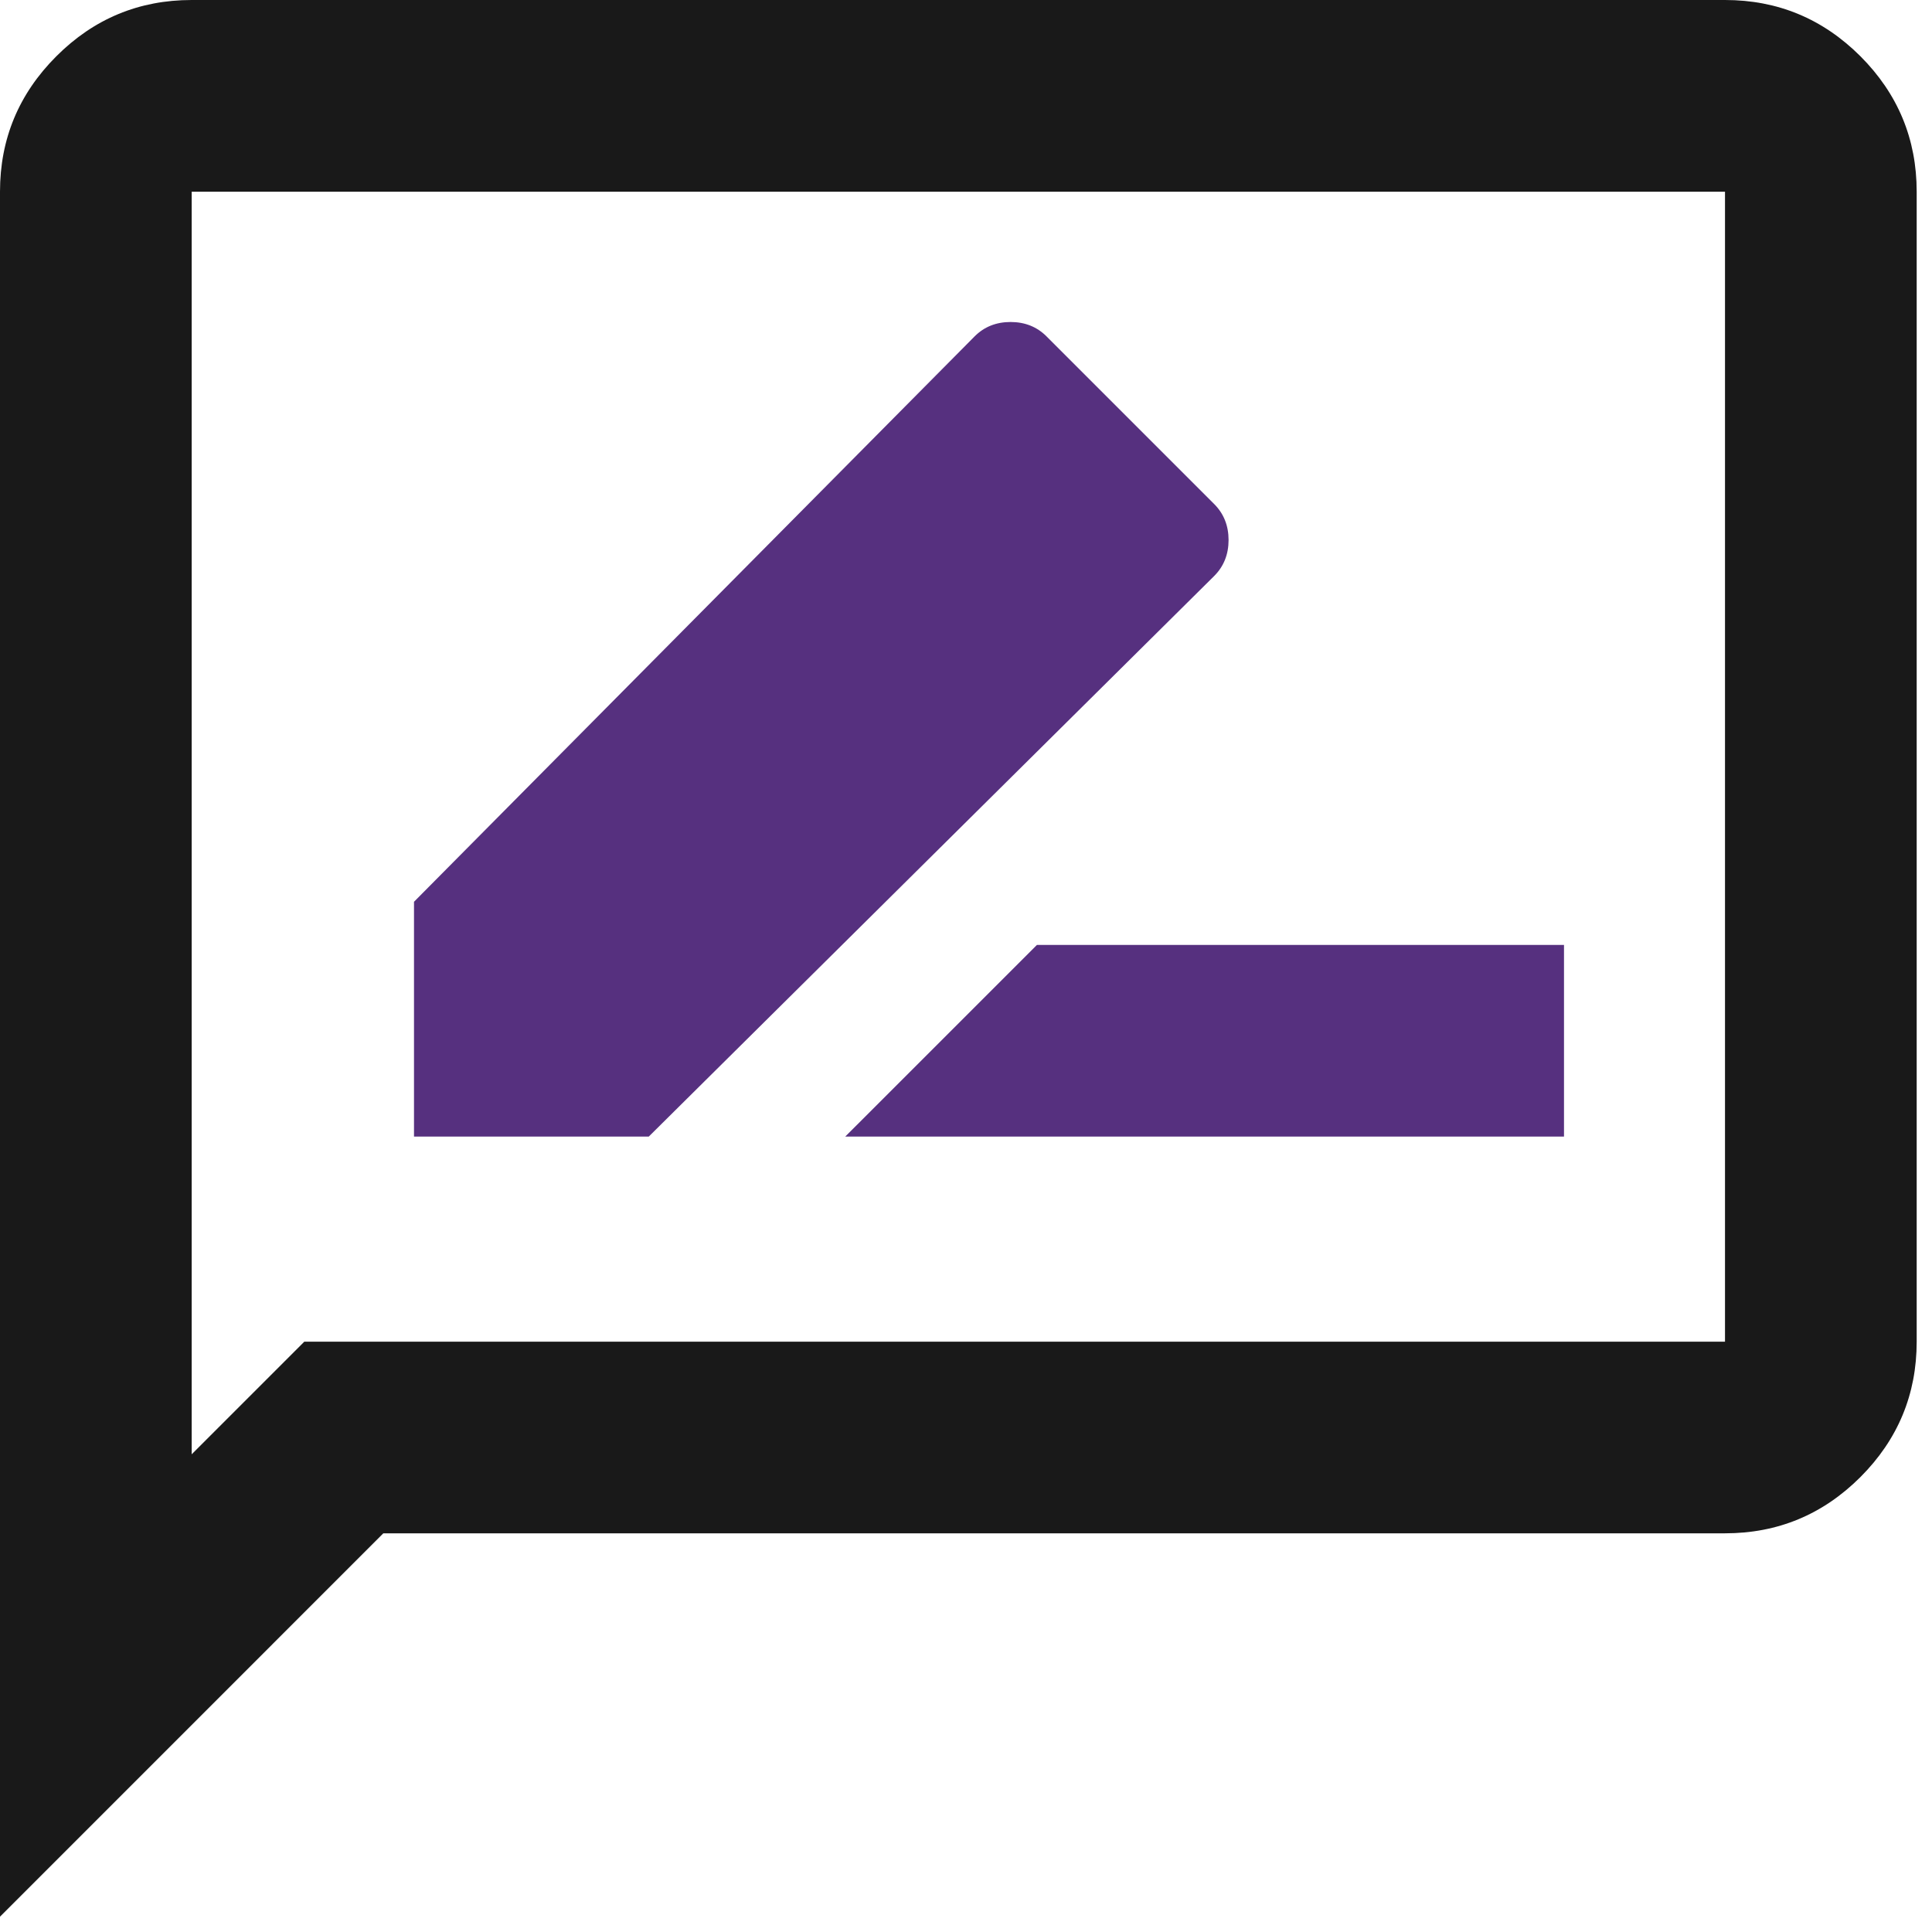
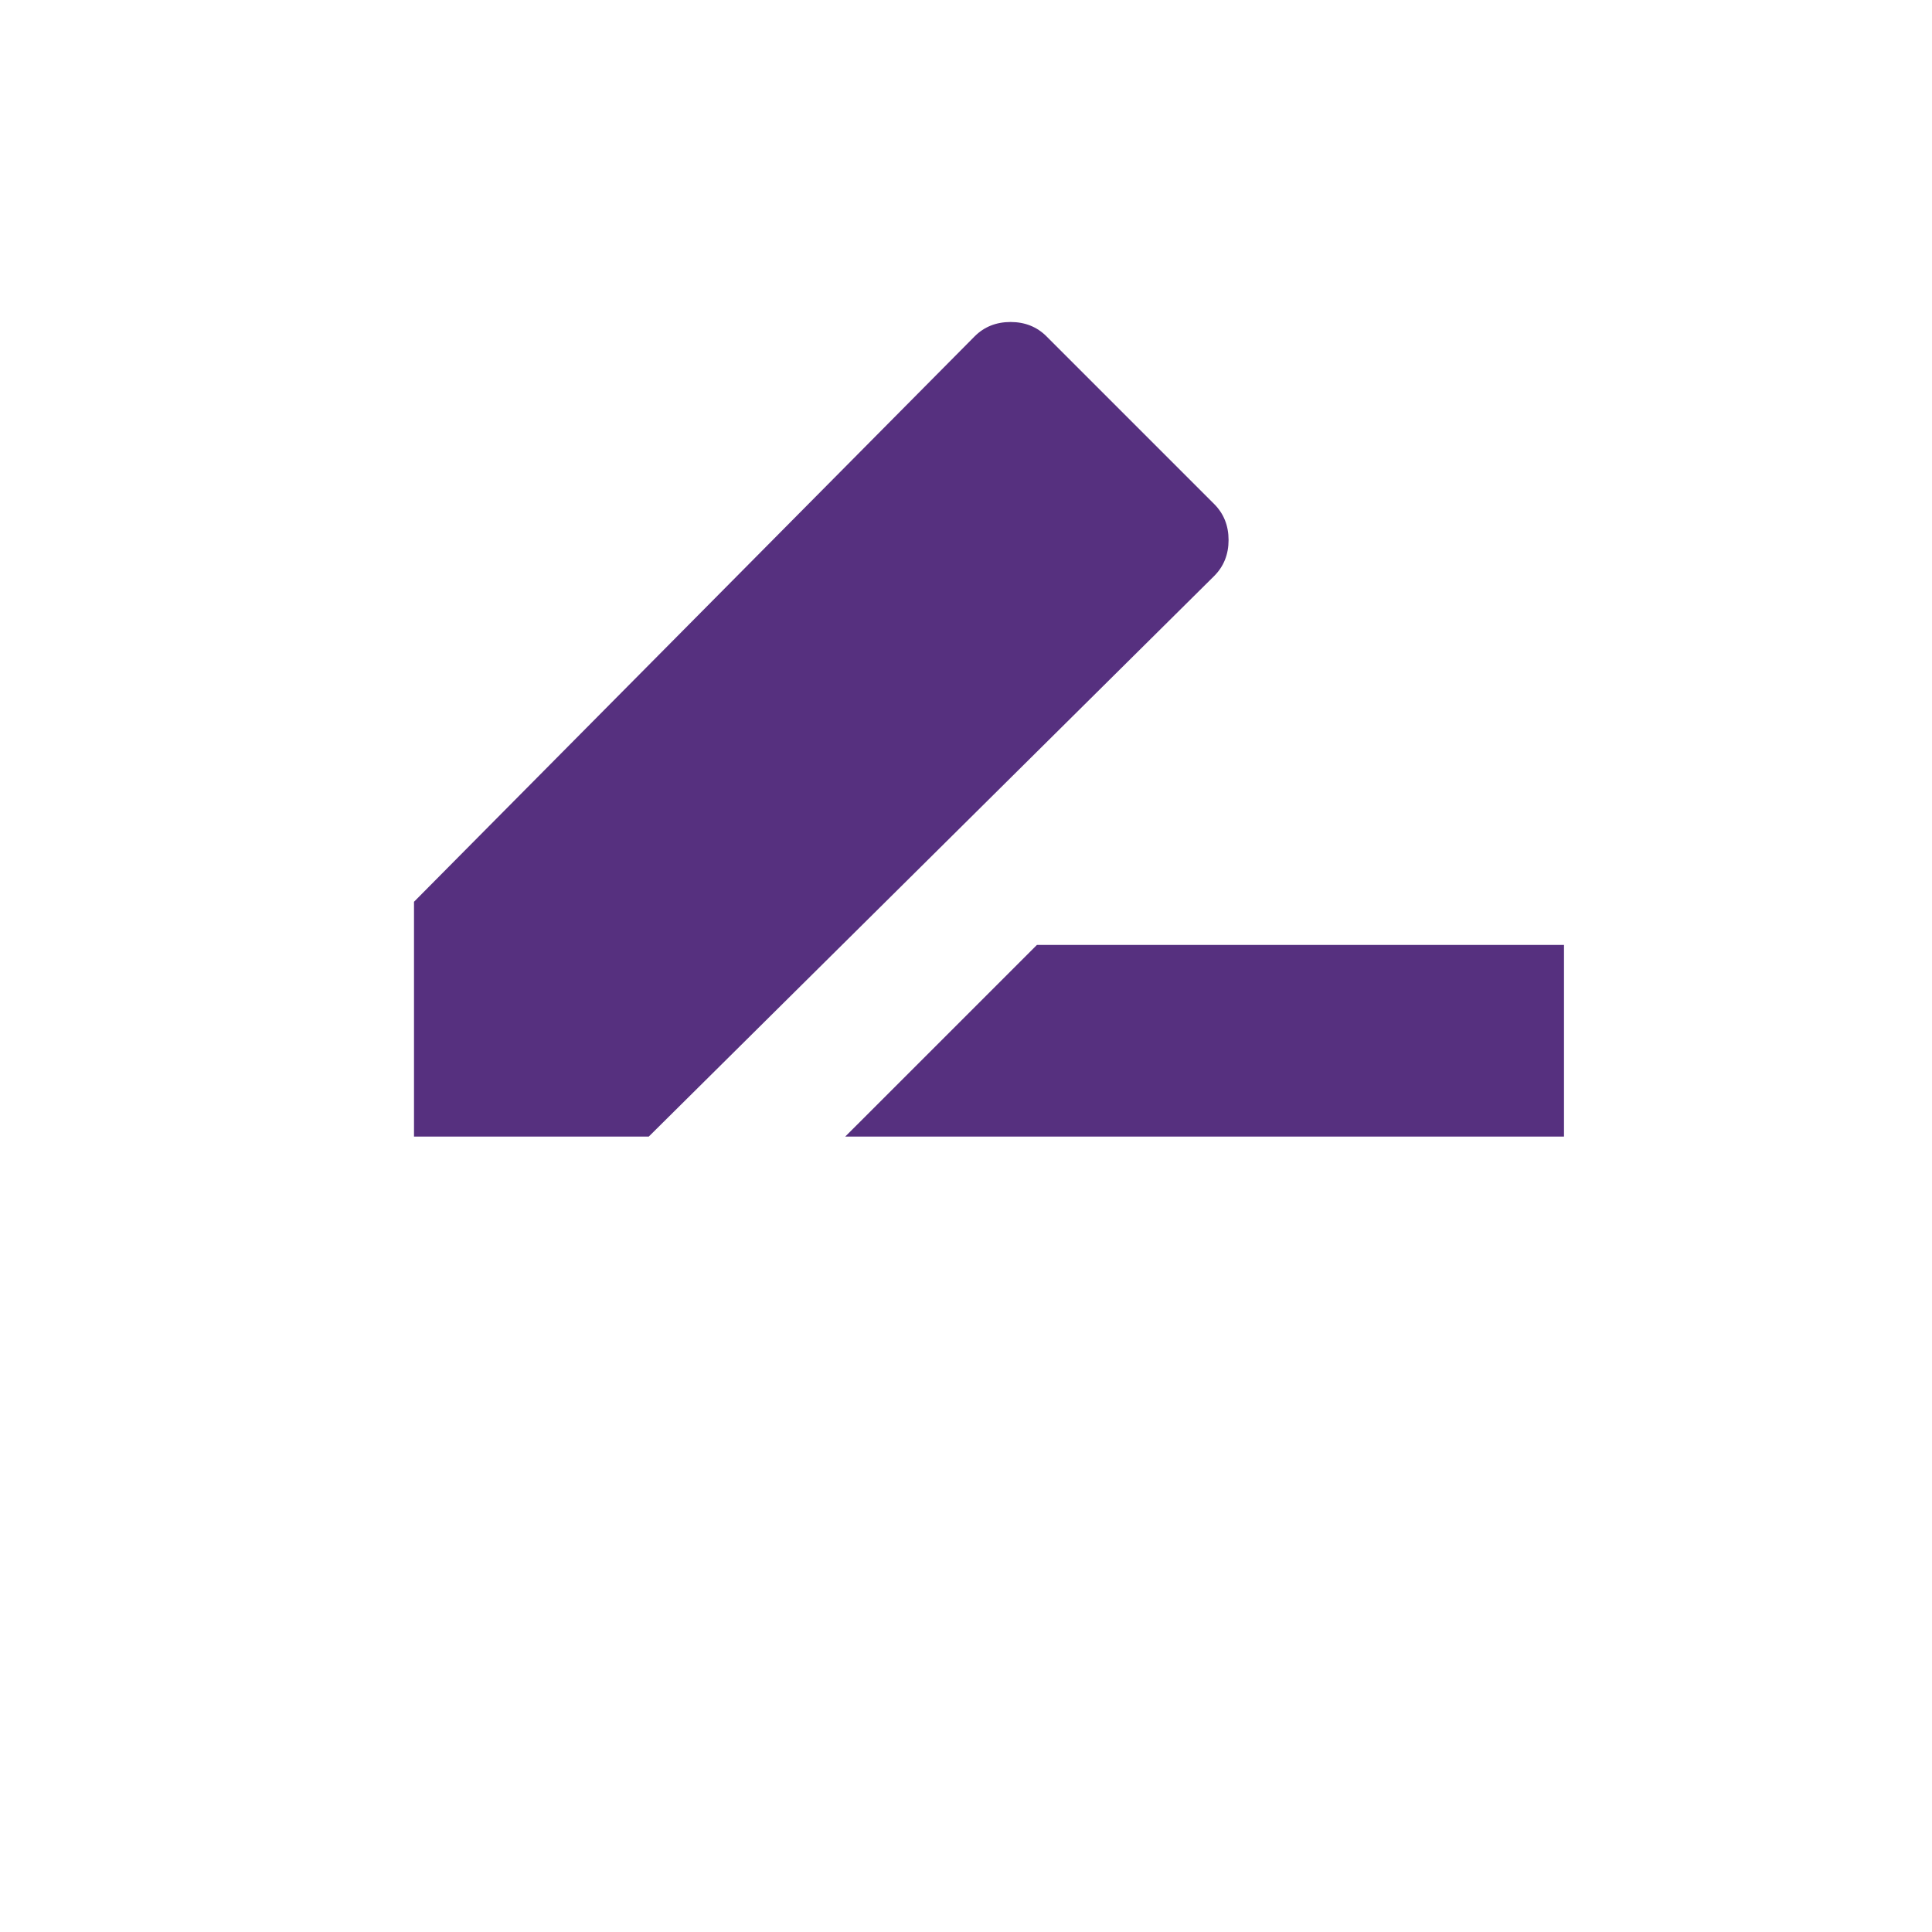
<svg xmlns="http://www.w3.org/2000/svg" width="42" height="42" viewBox="0 0 42 42" fill="none">
-   <path d="M0 41.667V4.167C0 3.021 0.408 2.04 1.225 1.223C2.04 0.408 3.021 0 4.167 0H37.5C38.646 0 39.627 0.408 40.444 1.223C41.259 2.04 41.667 3.021 41.667 4.167V29.167C41.667 30.312 41.259 31.294 40.444 32.11C39.627 32.926 38.646 33.333 37.5 33.333H8.333L0 41.667ZM4.167 31.615L6.615 29.167H37.5V4.167H4.167V31.615Z" fill="black" fill-opacity="0.9" />
  <path d="M18.375 24.708H34V20.542H22.542L18.375 24.708ZM9 24.708H14.104L26.396 12.521C26.604 12.312 26.708 12.052 26.708 11.74C26.708 11.427 26.604 11.167 26.396 10.958L22.75 7.312C22.542 7.104 22.281 7 21.969 7C21.656 7 21.396 7.104 21.188 7.312L9 19.604V24.708Z" fill="#56307F" />
</svg>